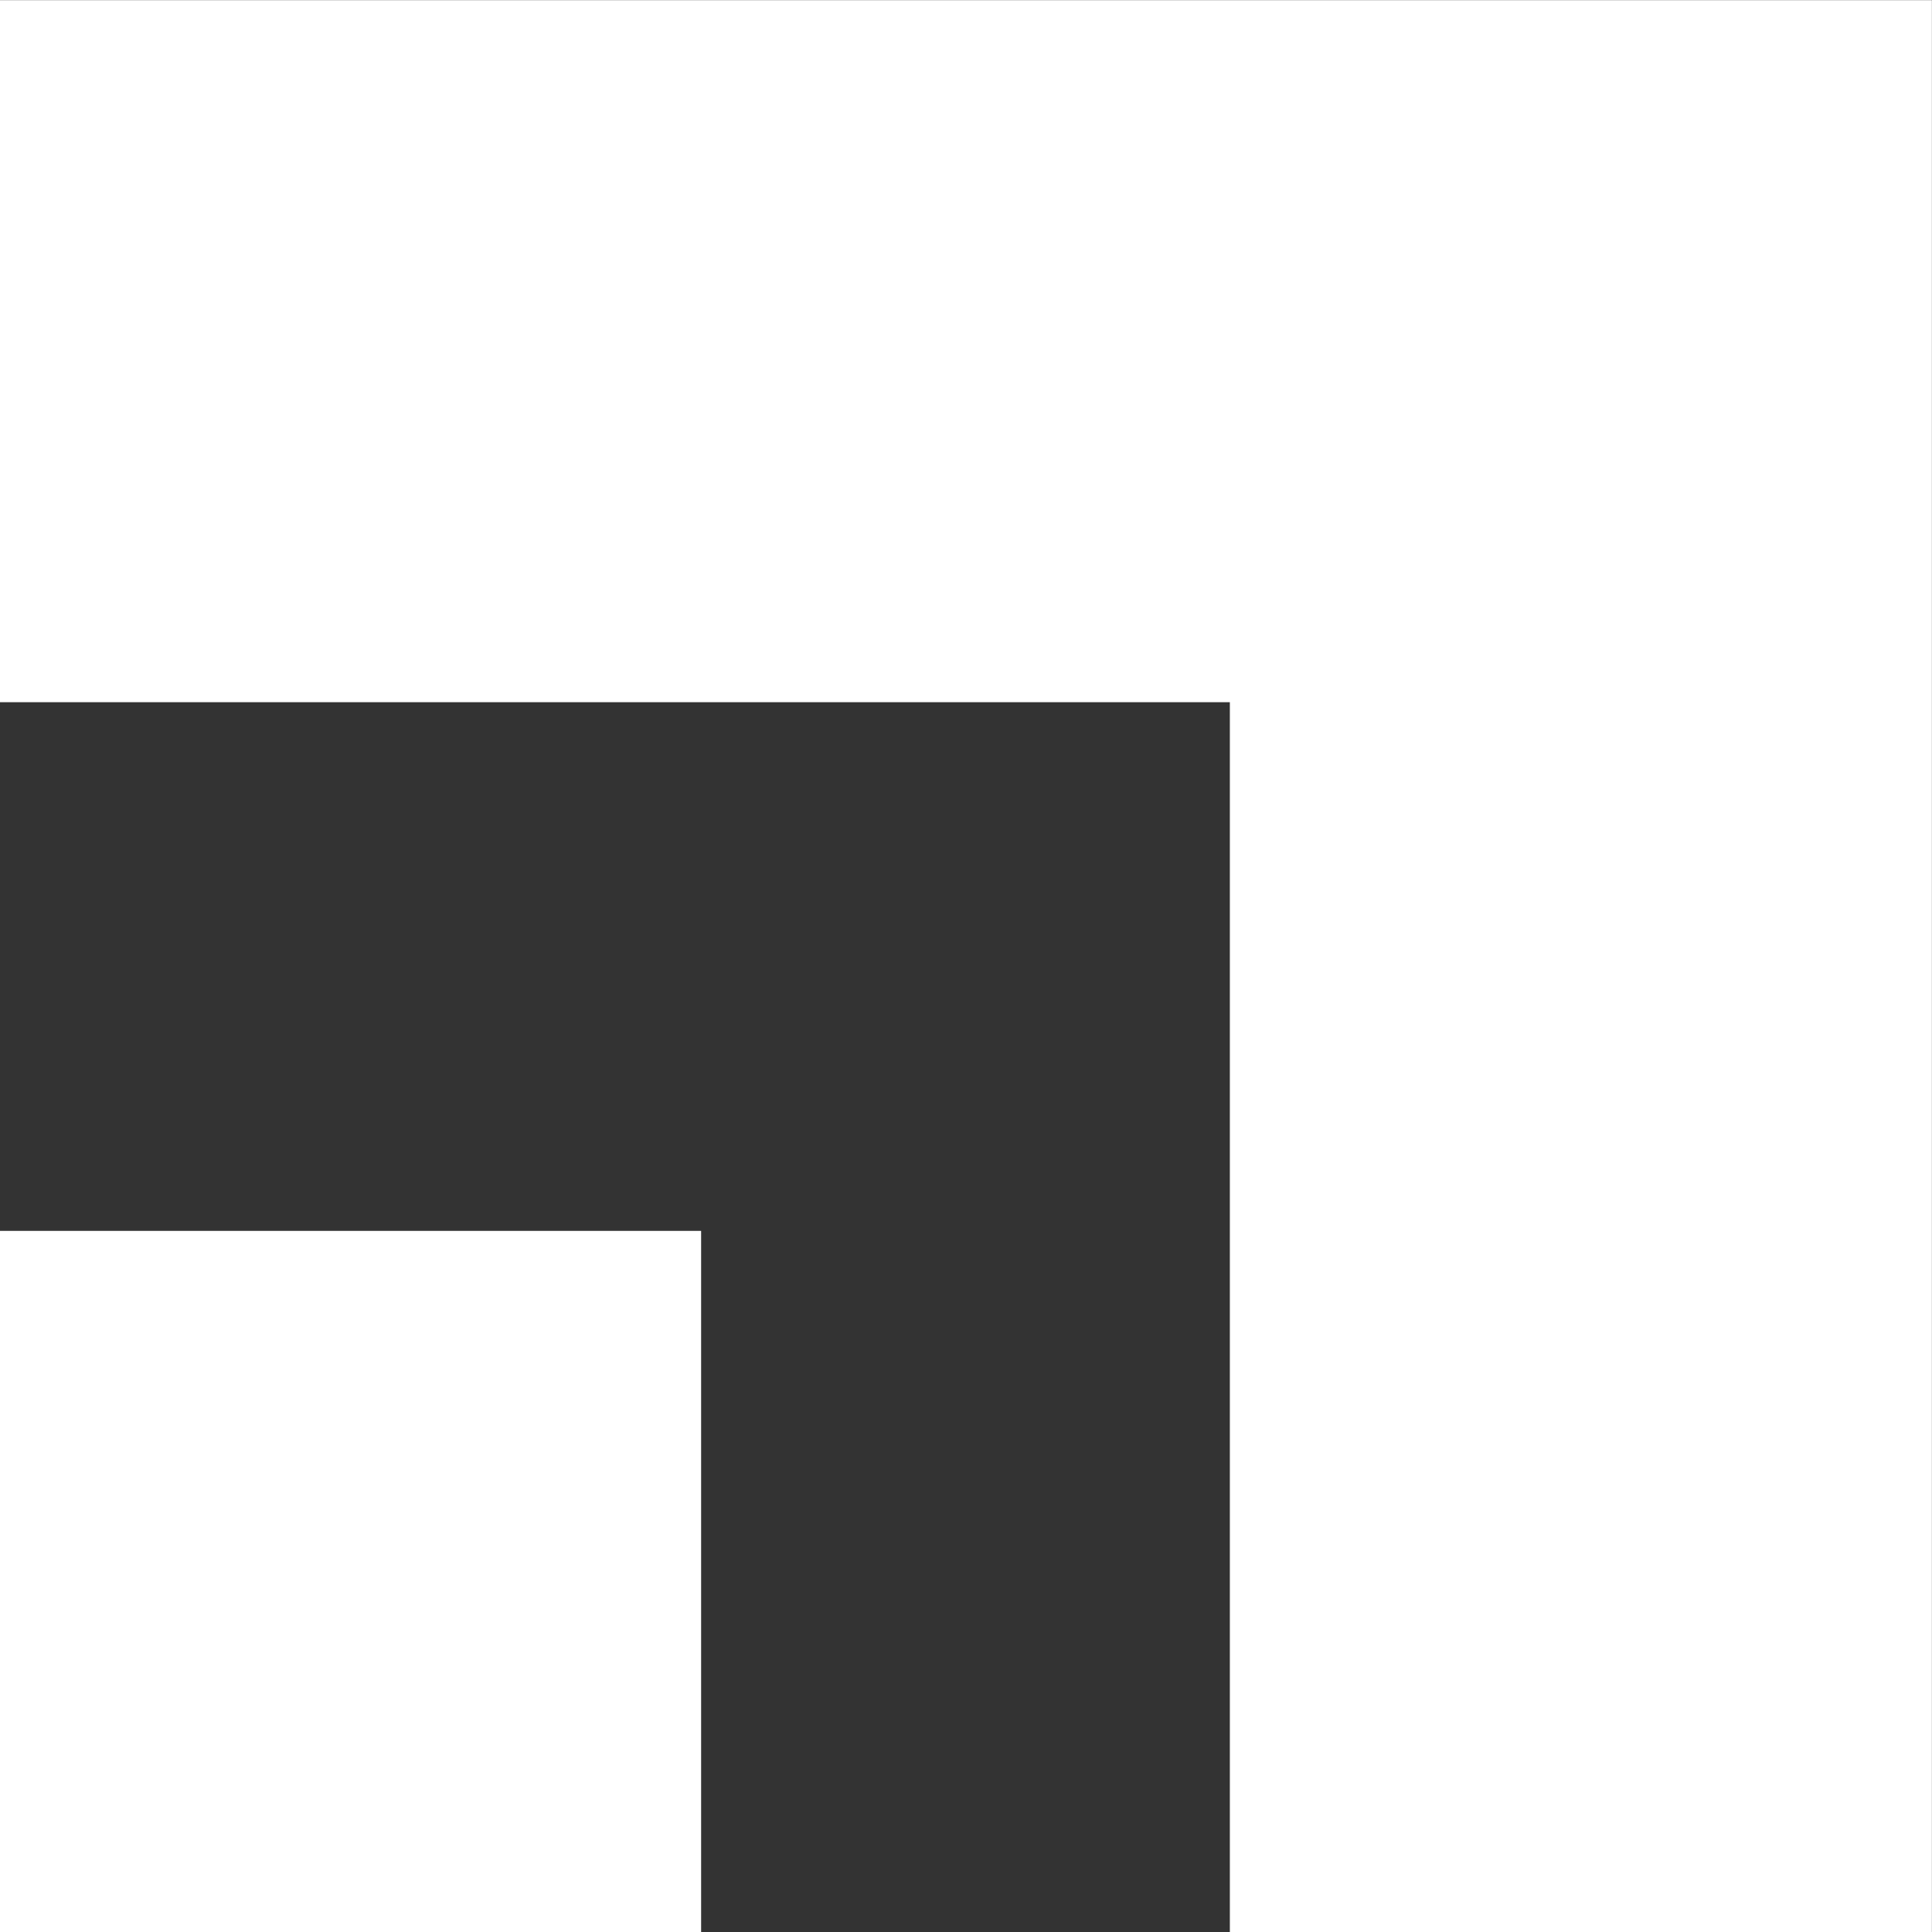
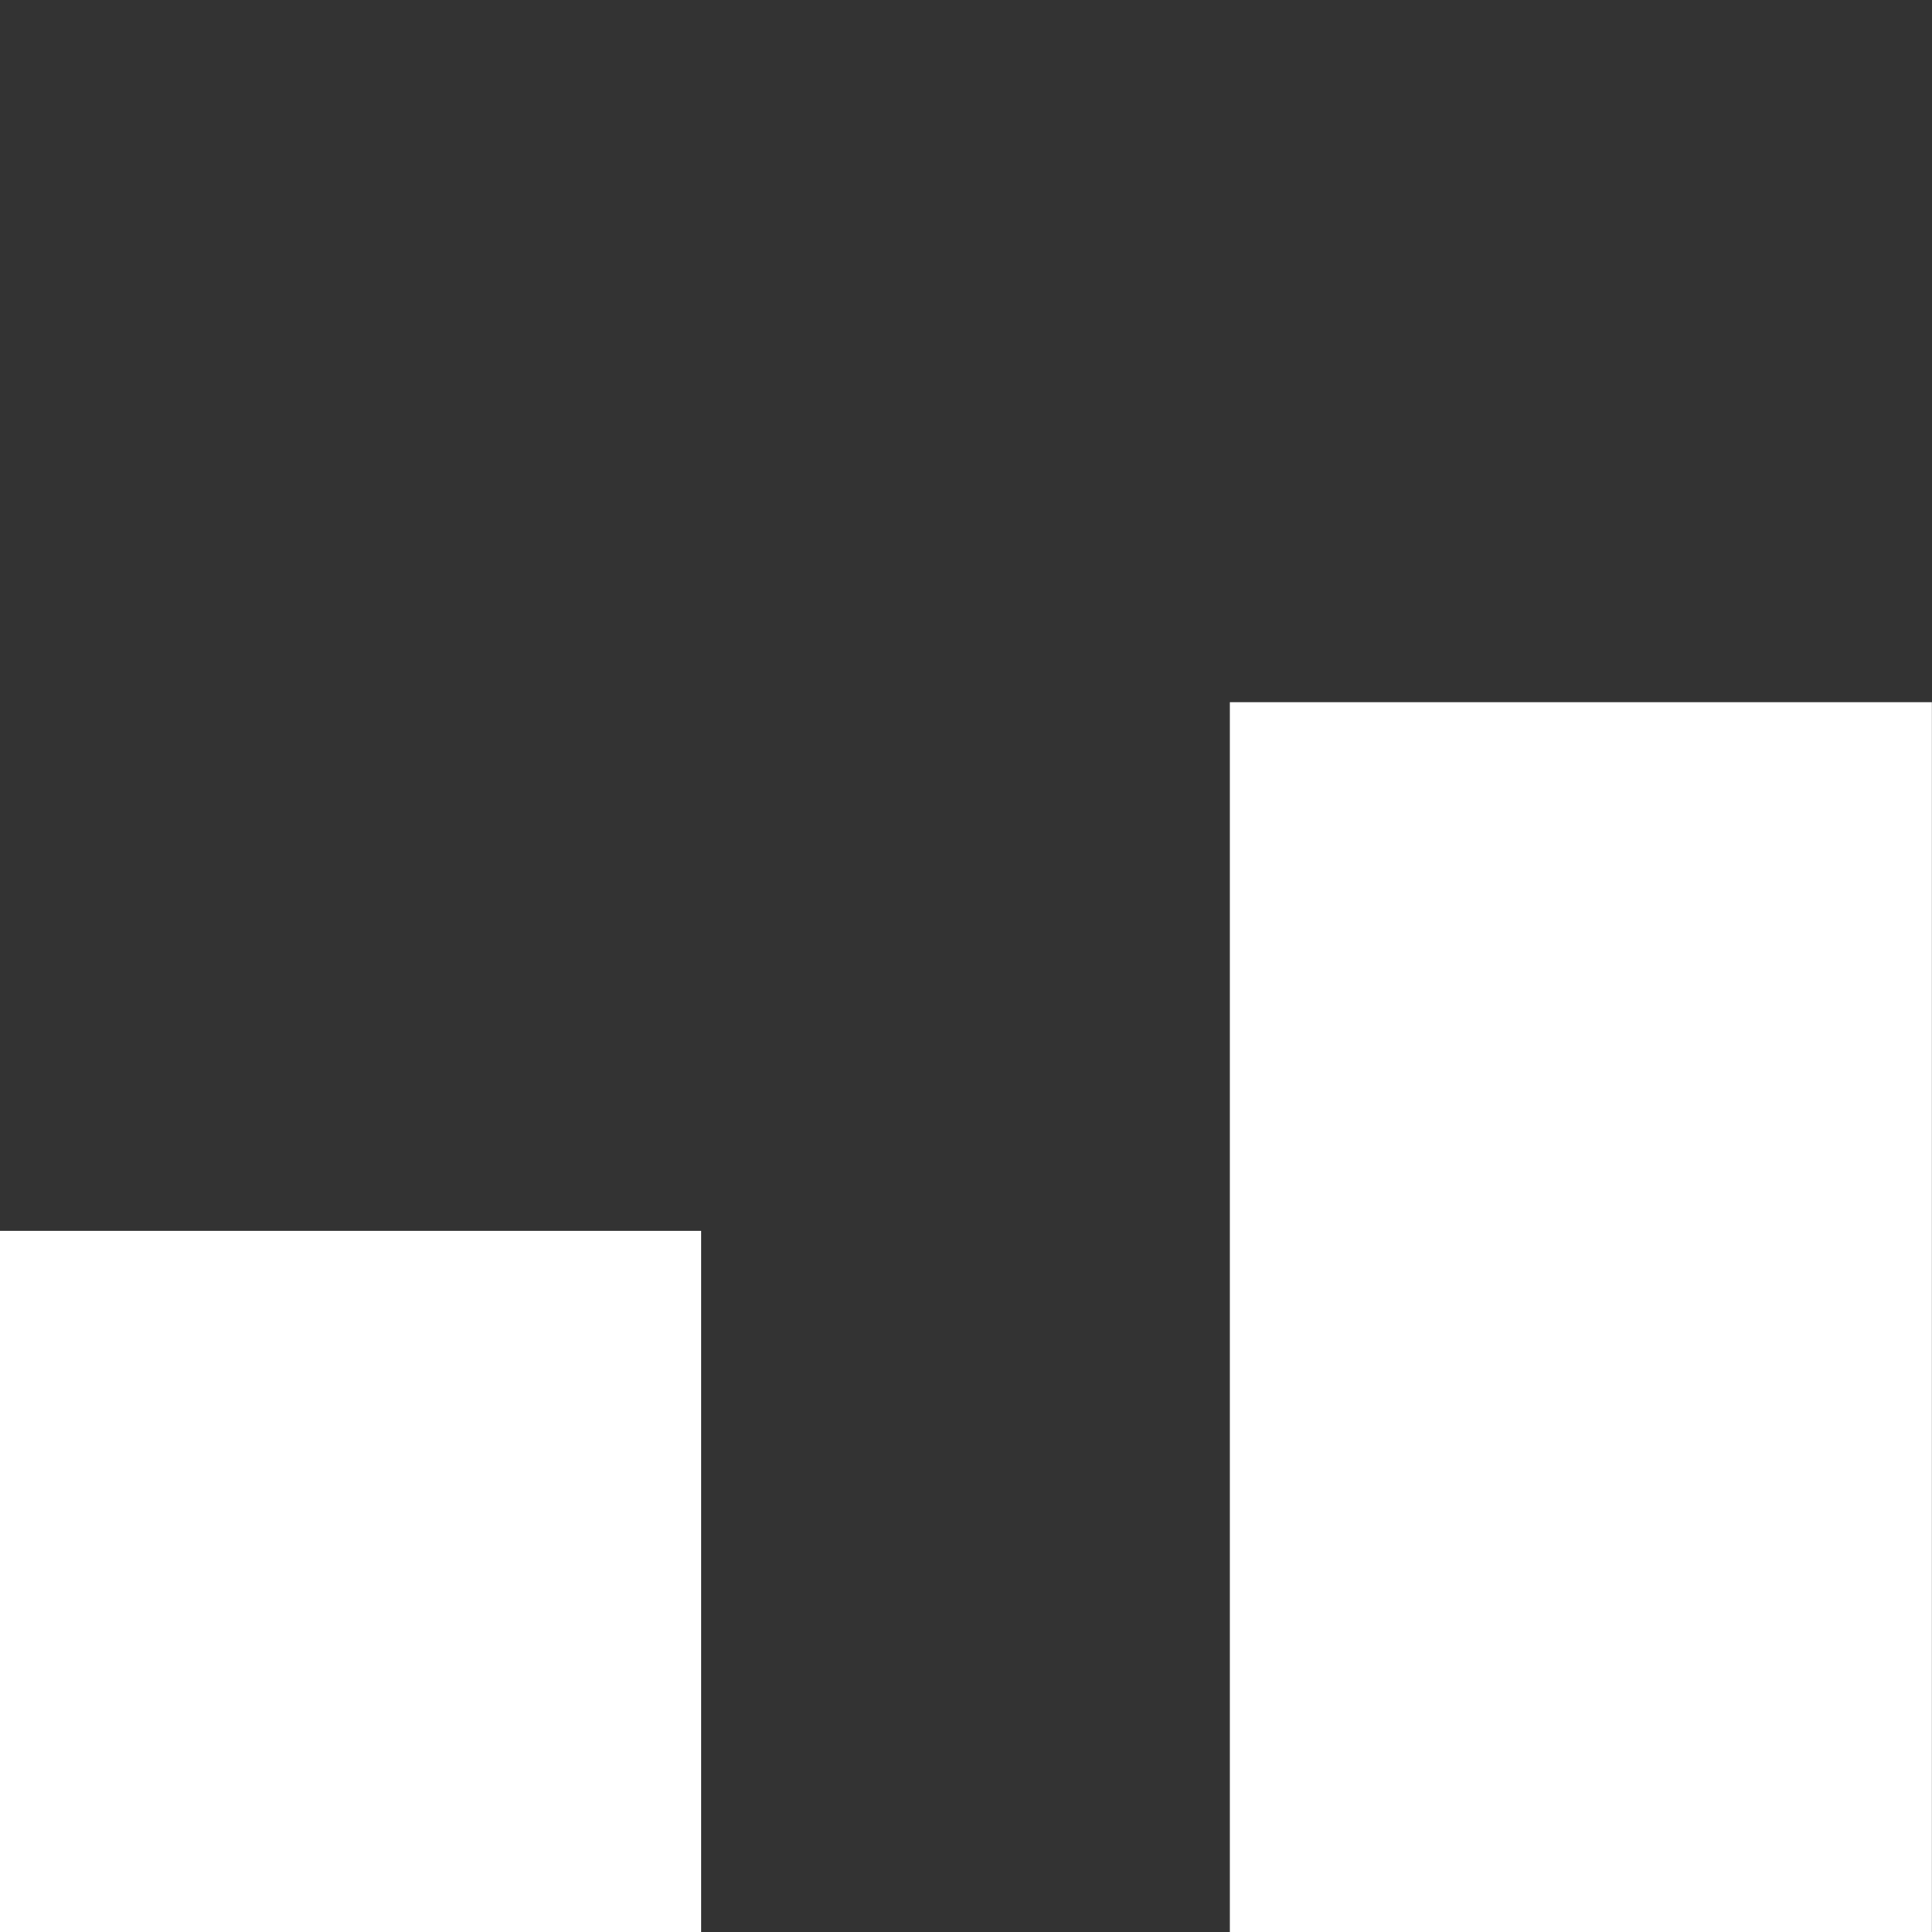
<svg xmlns="http://www.w3.org/2000/svg" id="Group_23" data-name="Group 23" width="37.702" height="37.703" viewBox="0 0 37.702 37.703">
  <rect x="0" y="0" width="37.702" height="37.703" fill="#333333" stroke="none" />
-   <path id="Path_31" data-name="Path 31" d="M912,3288.07v-13.683h13.682v13.683Zm37.7,0H936v-24H912v-13.7h37.7Z" transform="translate(-912 -3250.367)" fill="#fff" />
+   <path id="Path_31" data-name="Path 31" d="M912,3288.07v-13.683h13.682v13.683Zm37.7,0H936v-24H912h37.7Z" transform="translate(-912 -3250.367)" fill="#fff" />
</svg>